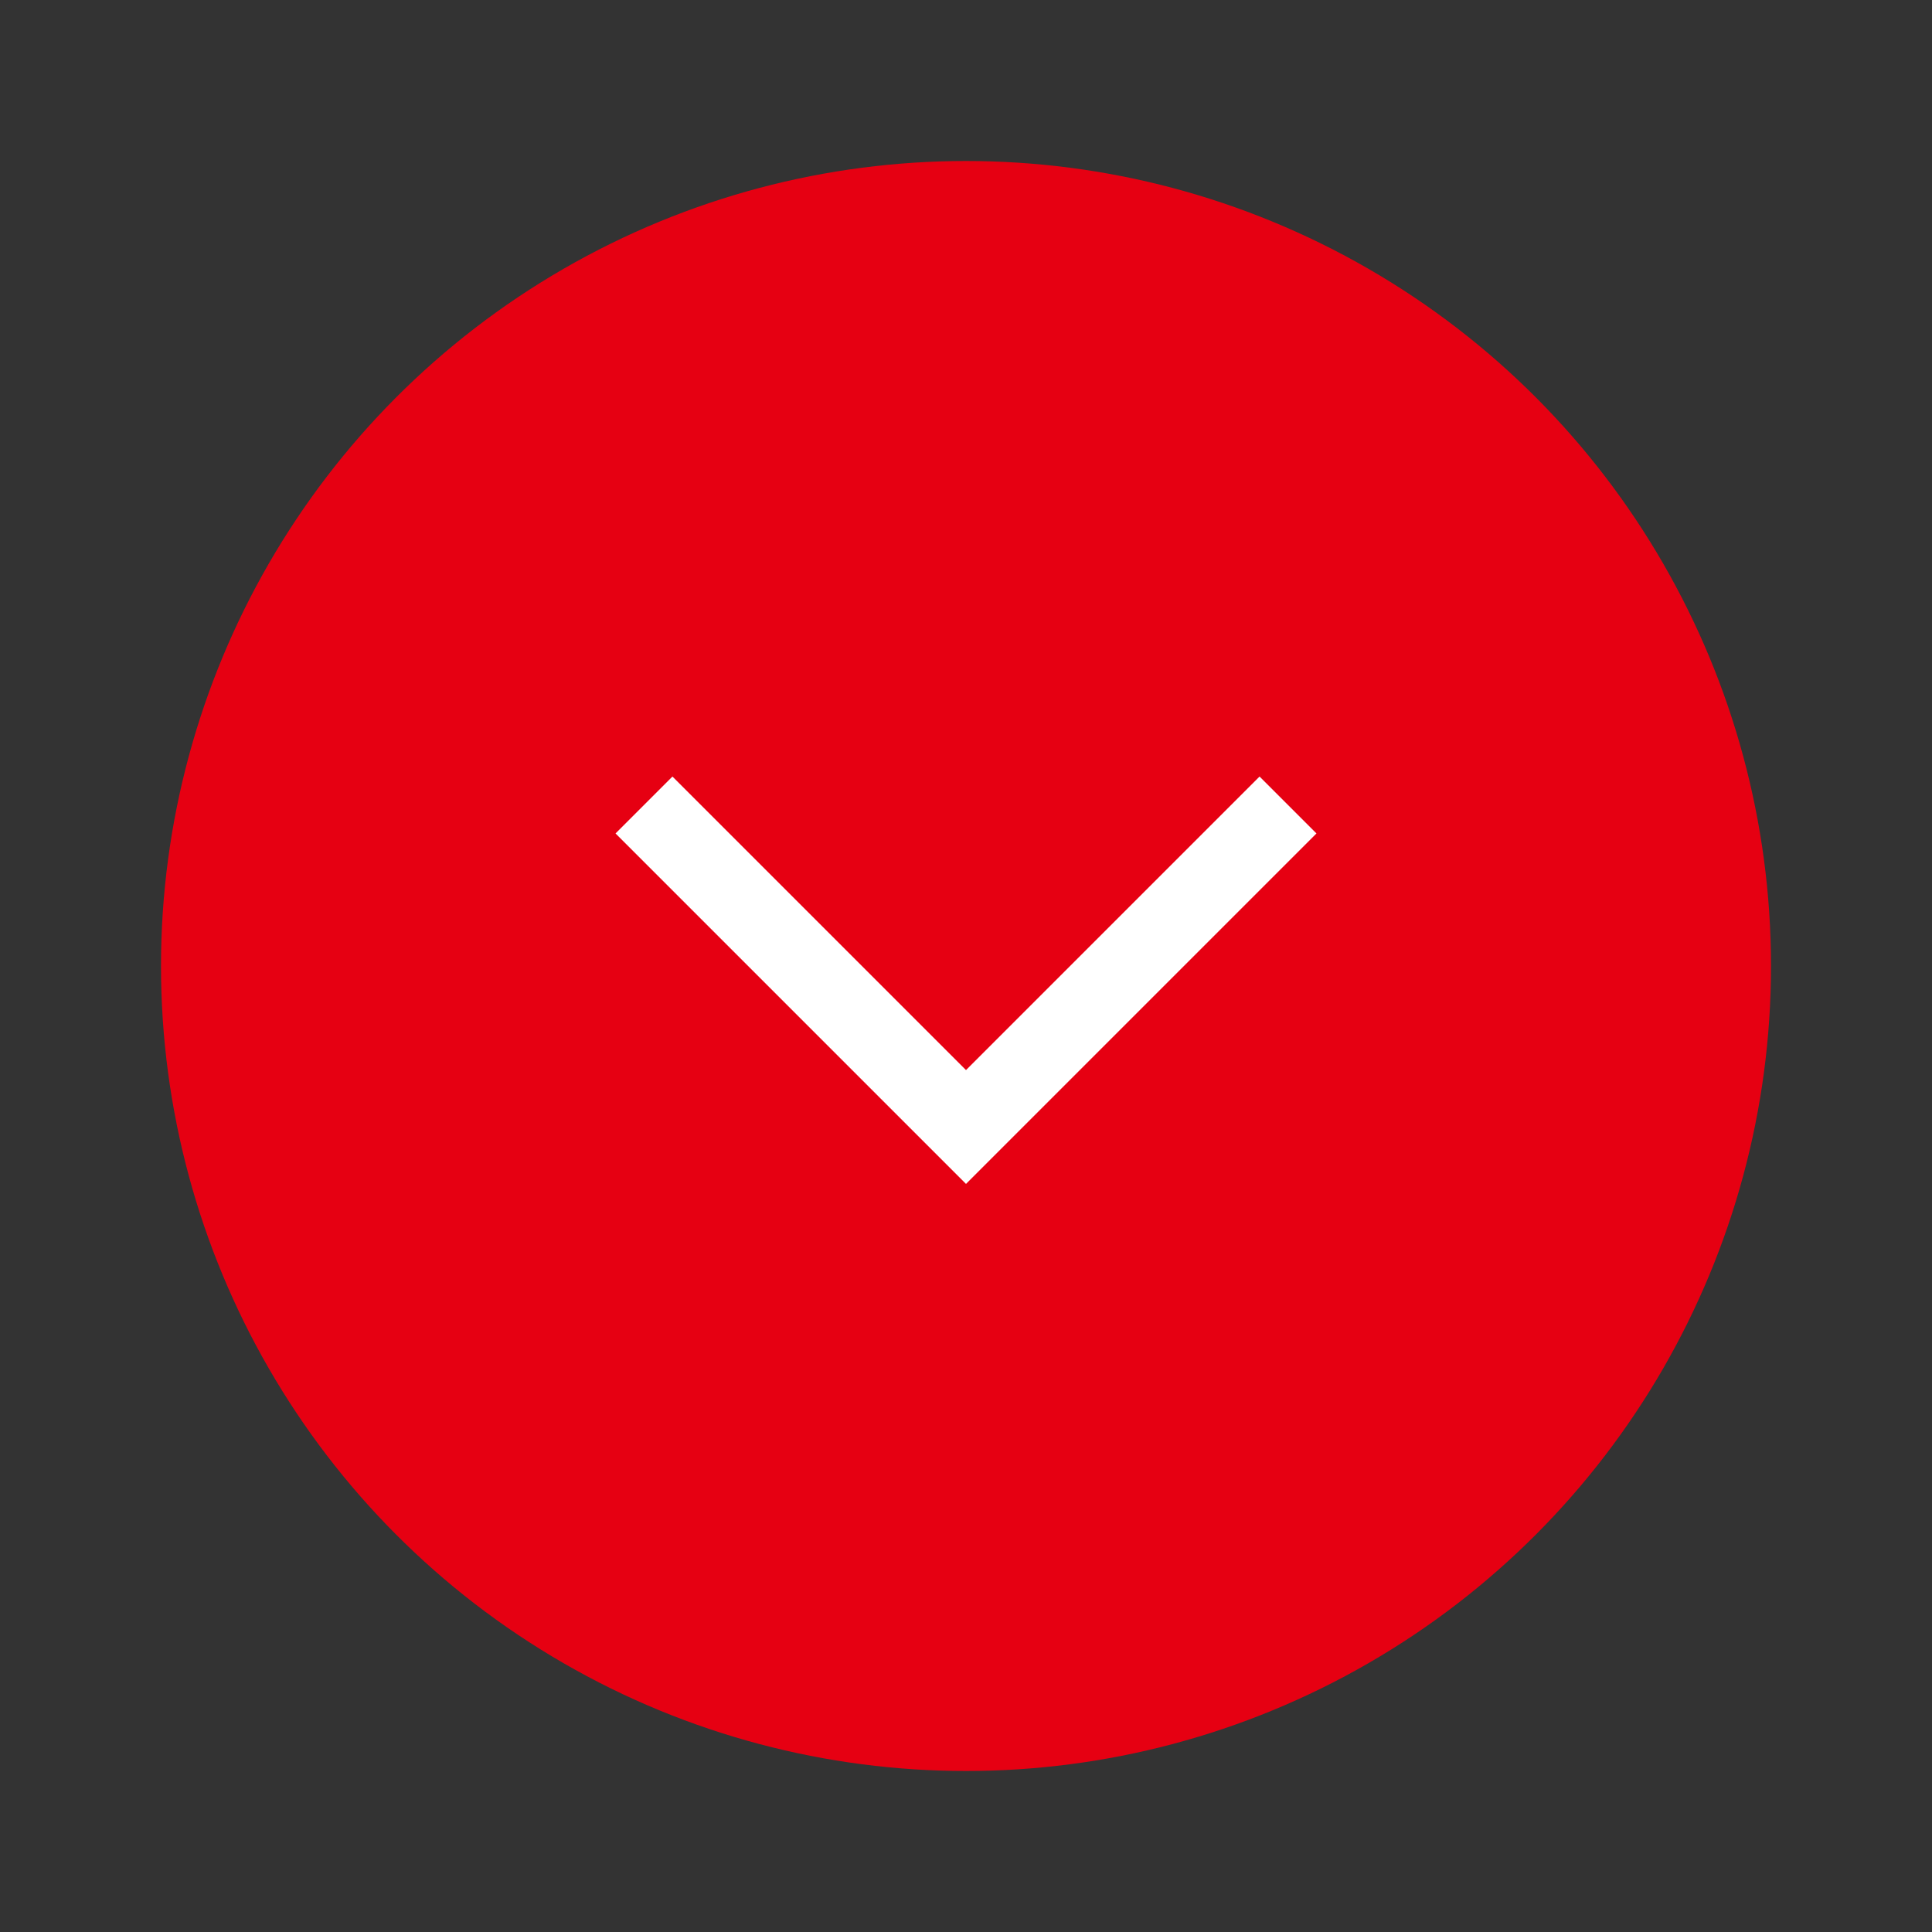
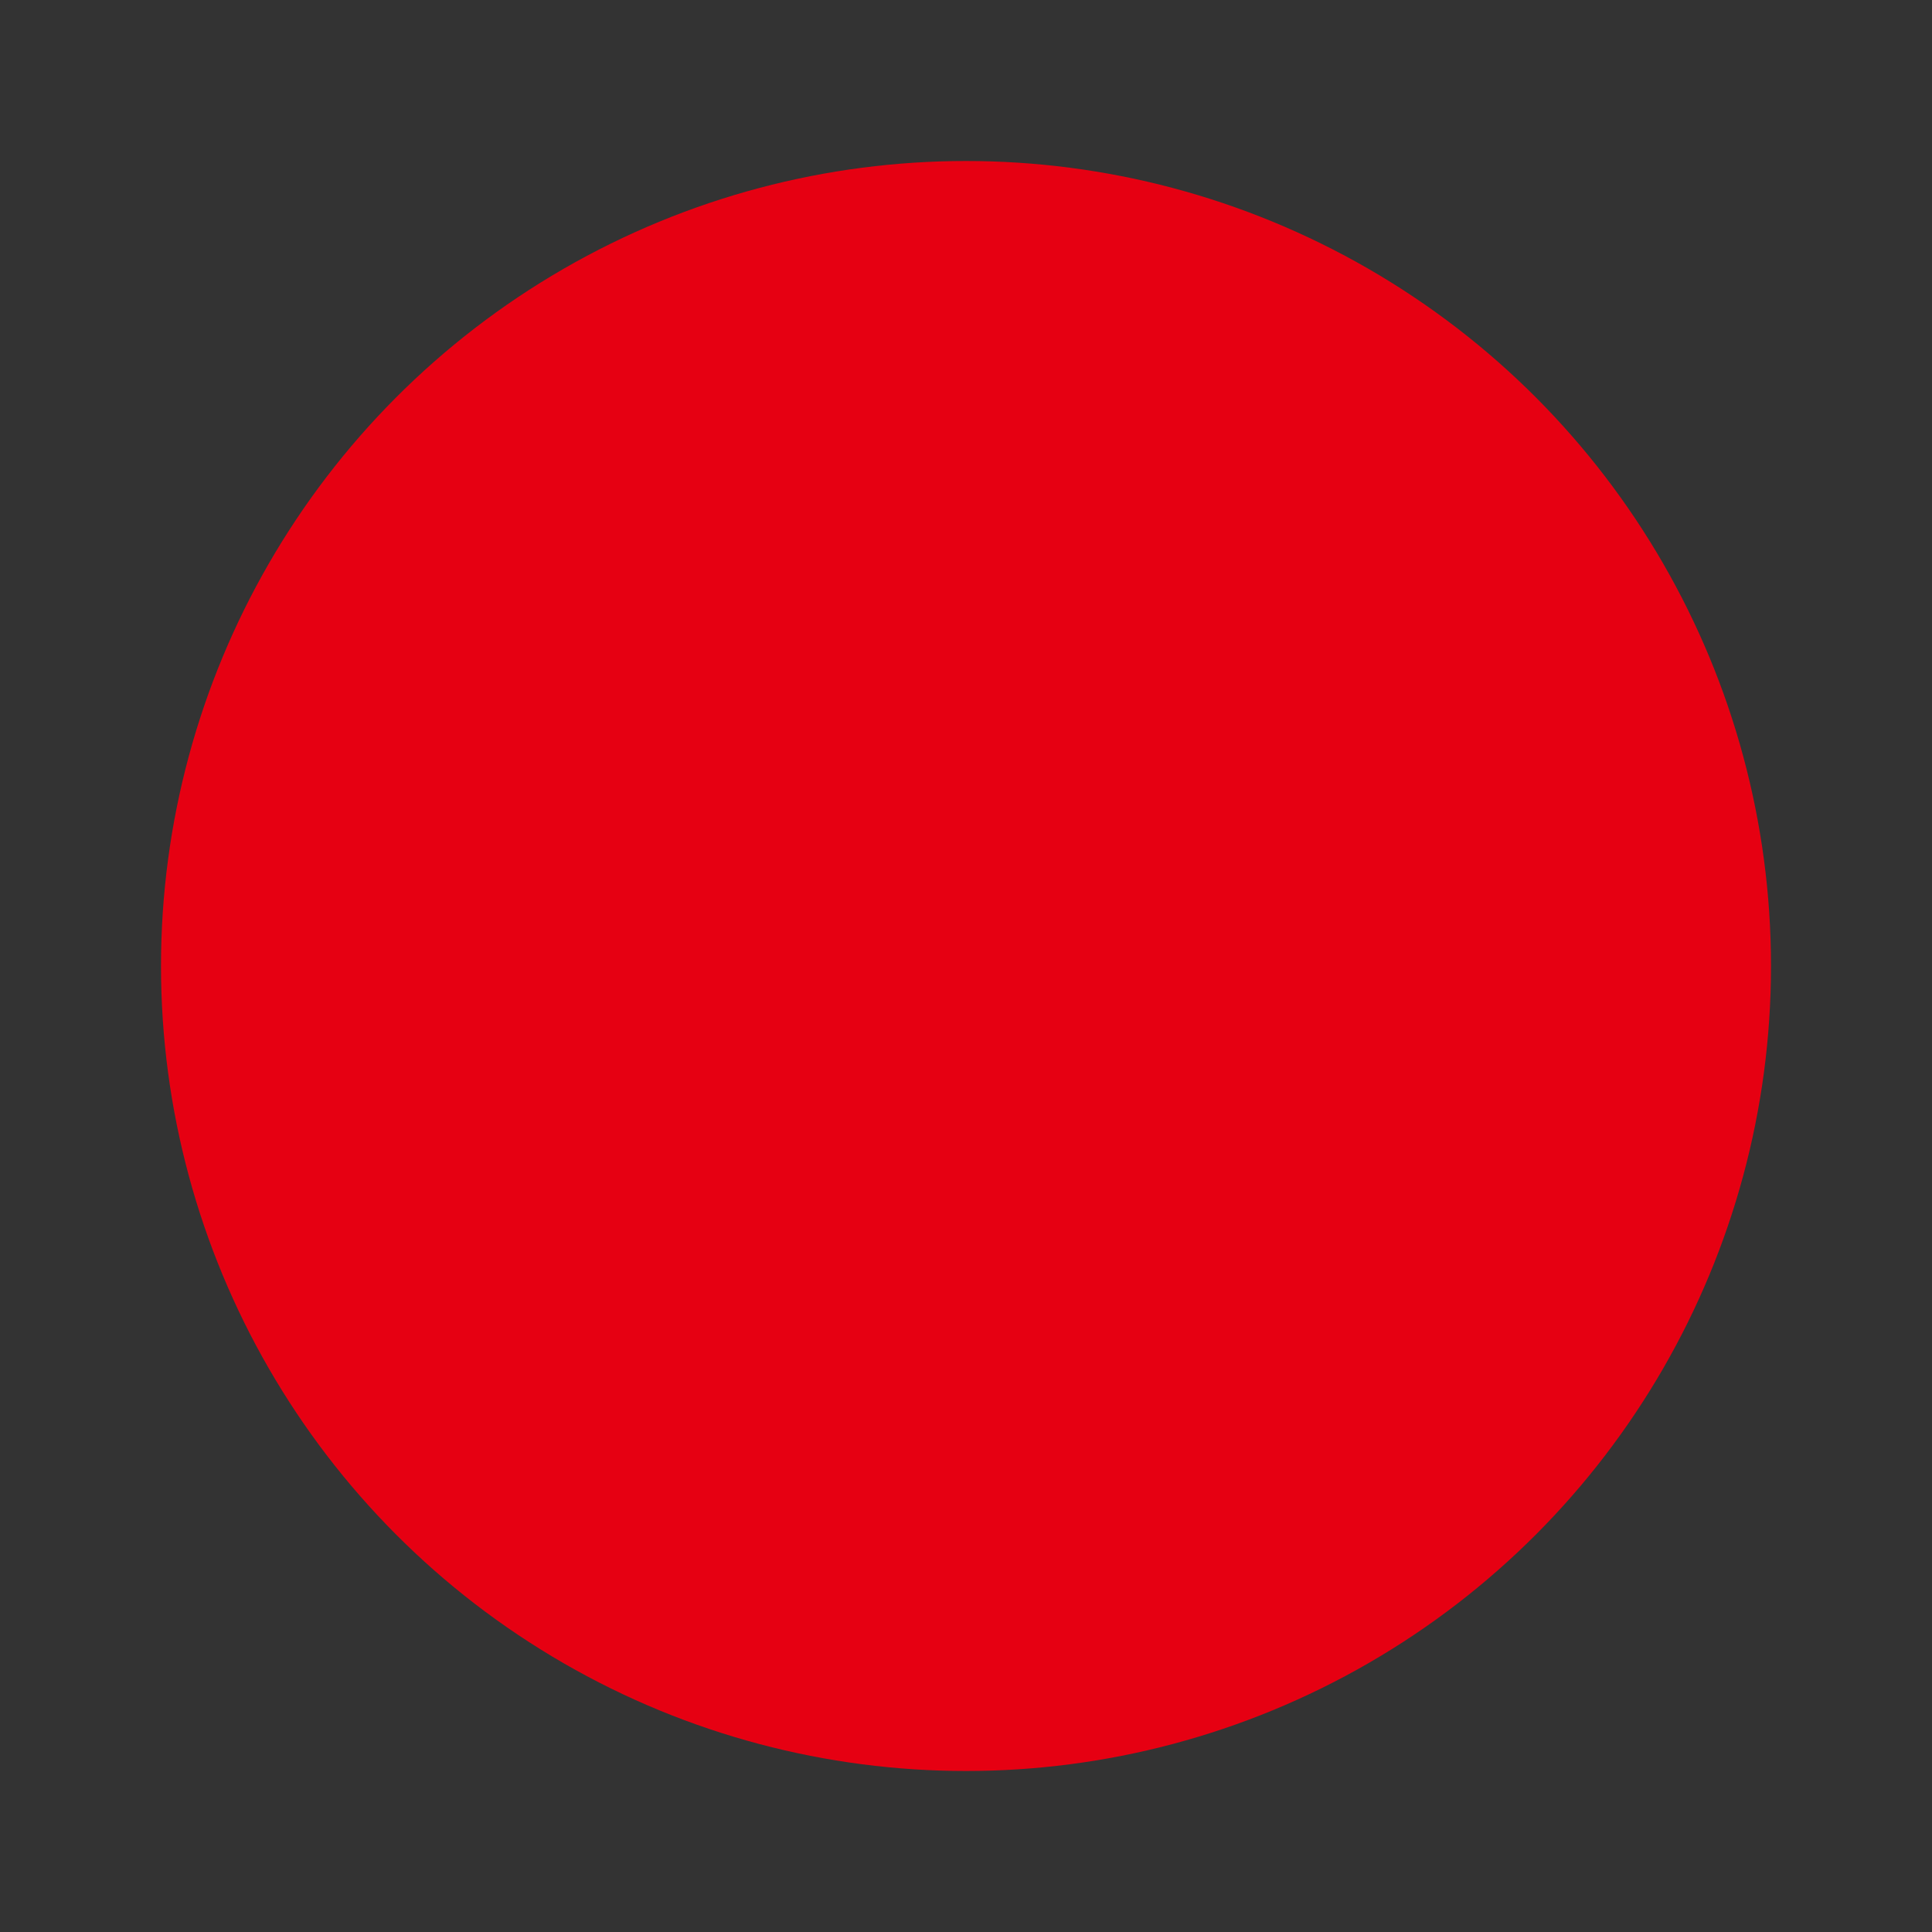
<svg xmlns="http://www.w3.org/2000/svg" width="24" height="24" fill="none">
  <rect width="100%" height="100%" fill="#333333" stroke="none" />
  <circle cx="12" cy="12" r="10" fill="#E60012" />
-   <path d="m16 10-4 4-4-4" stroke="#fff" />
</svg>